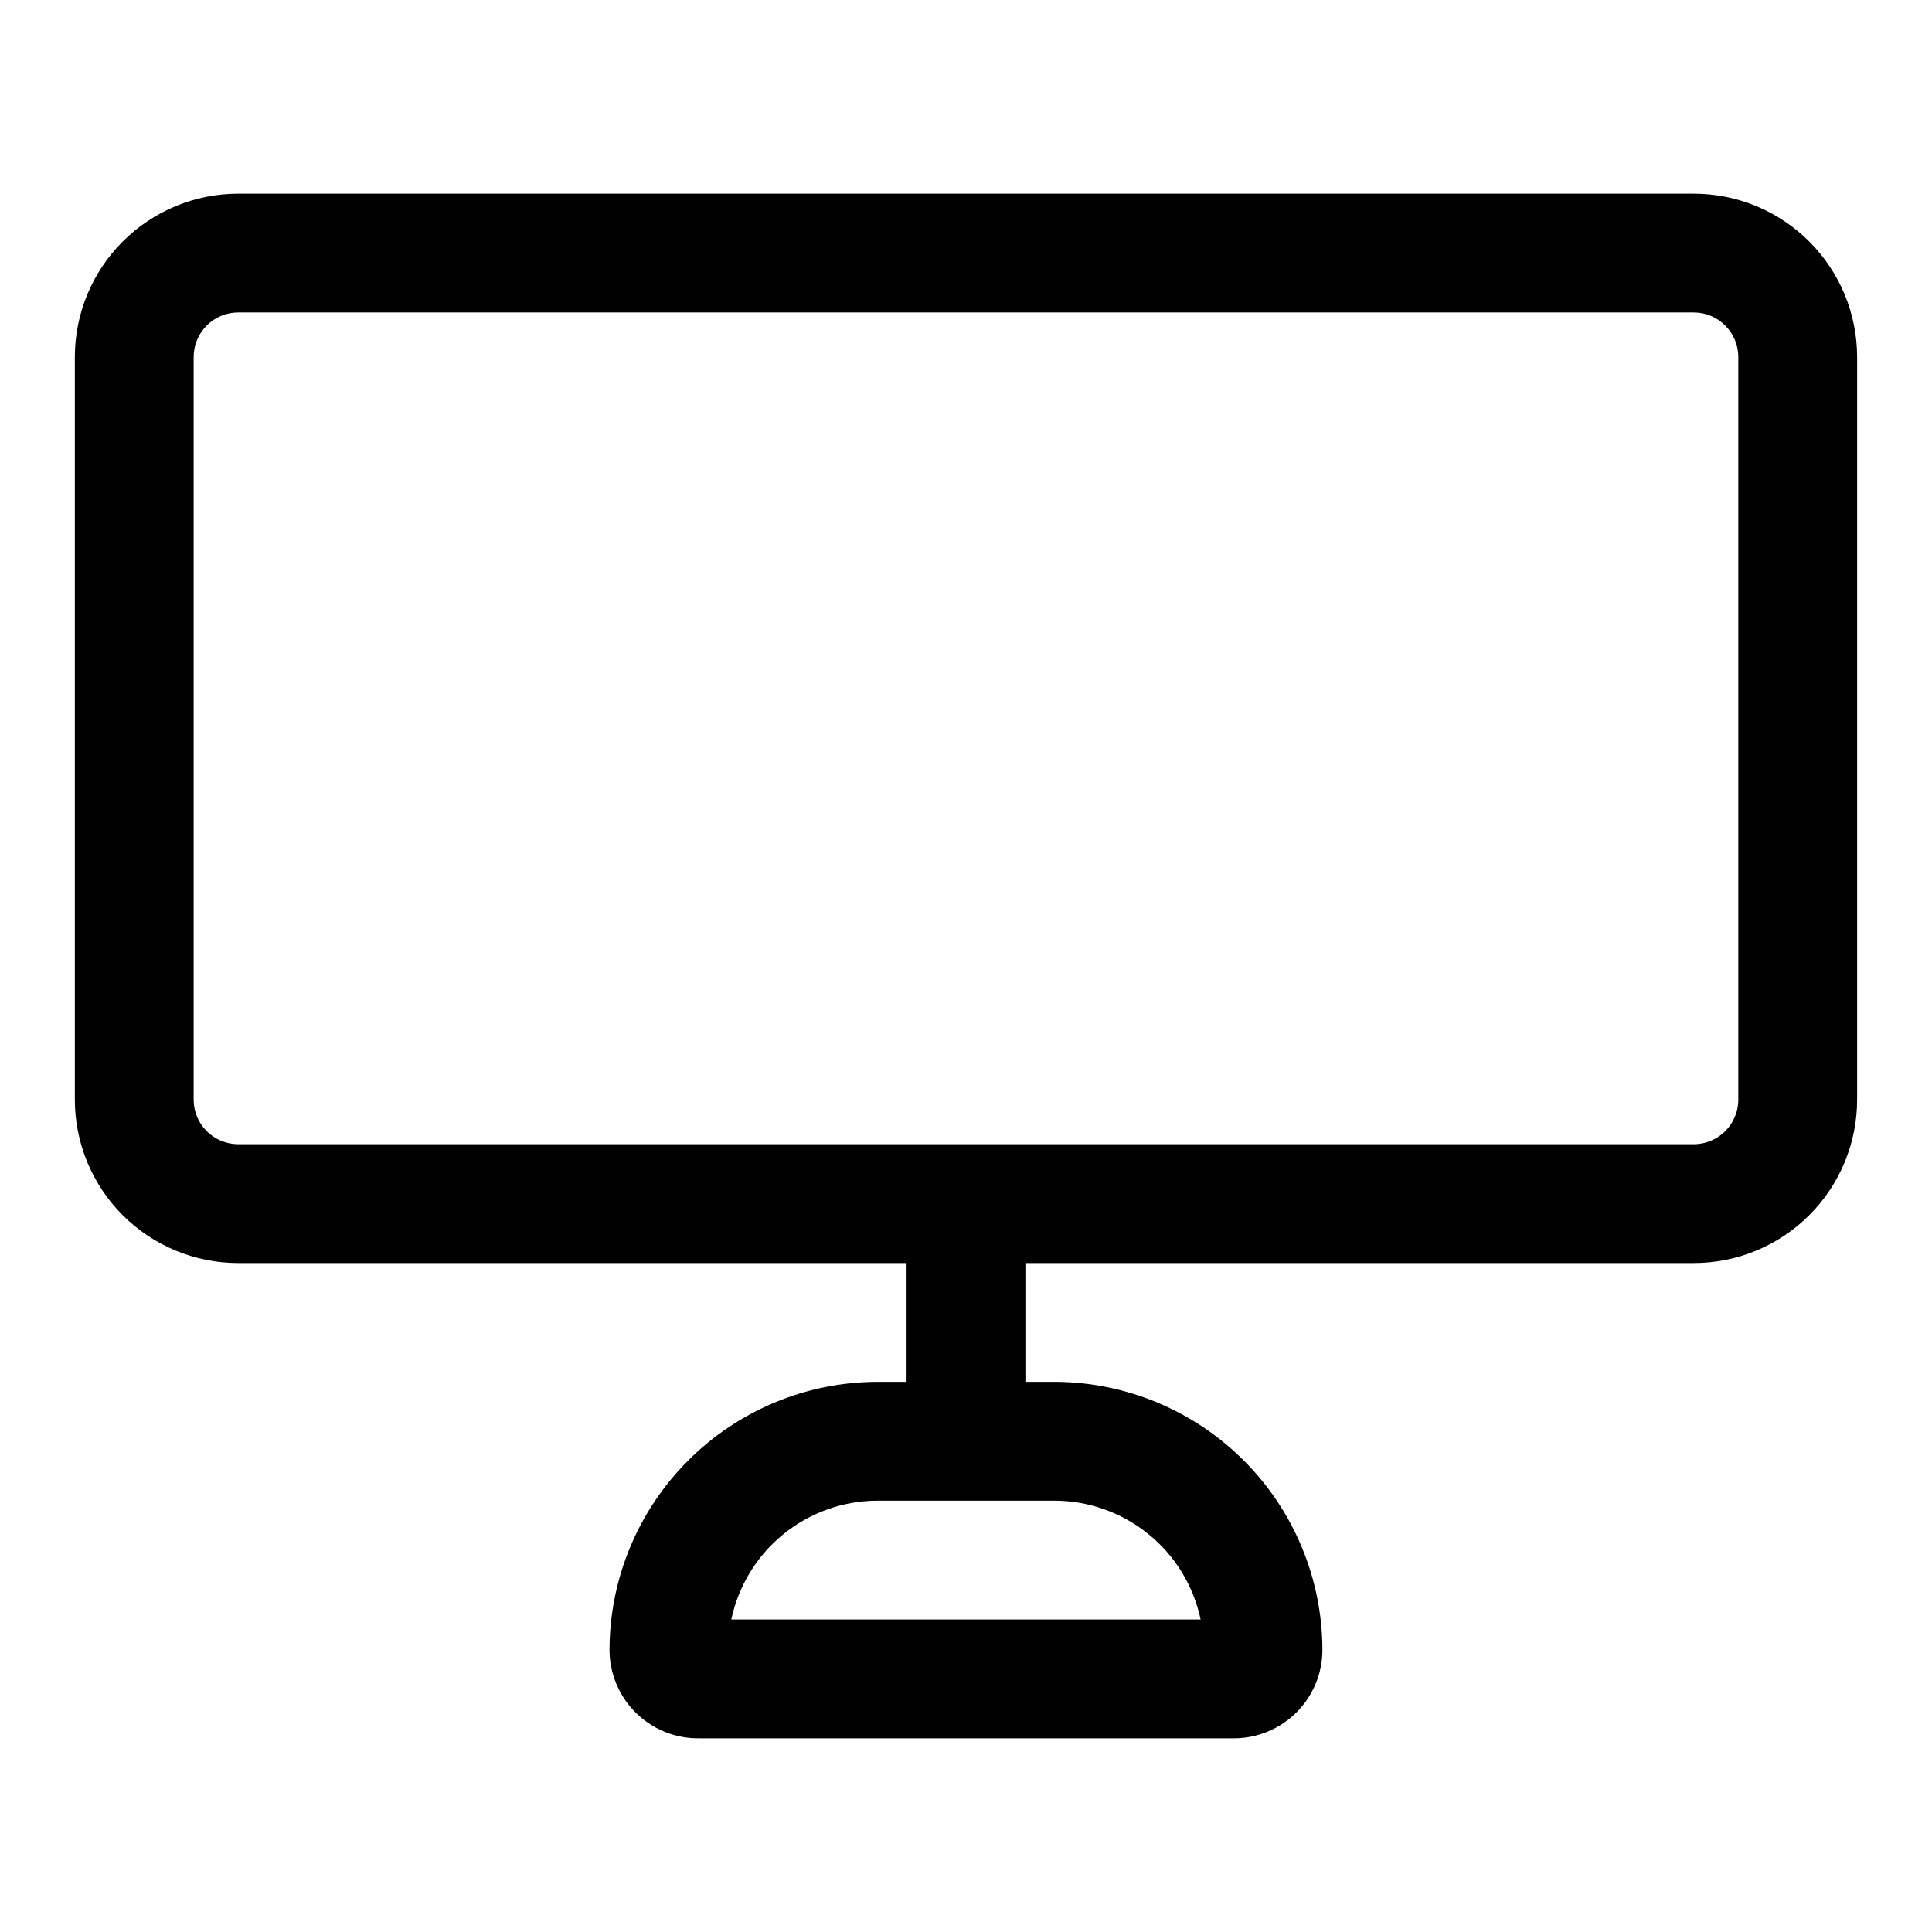
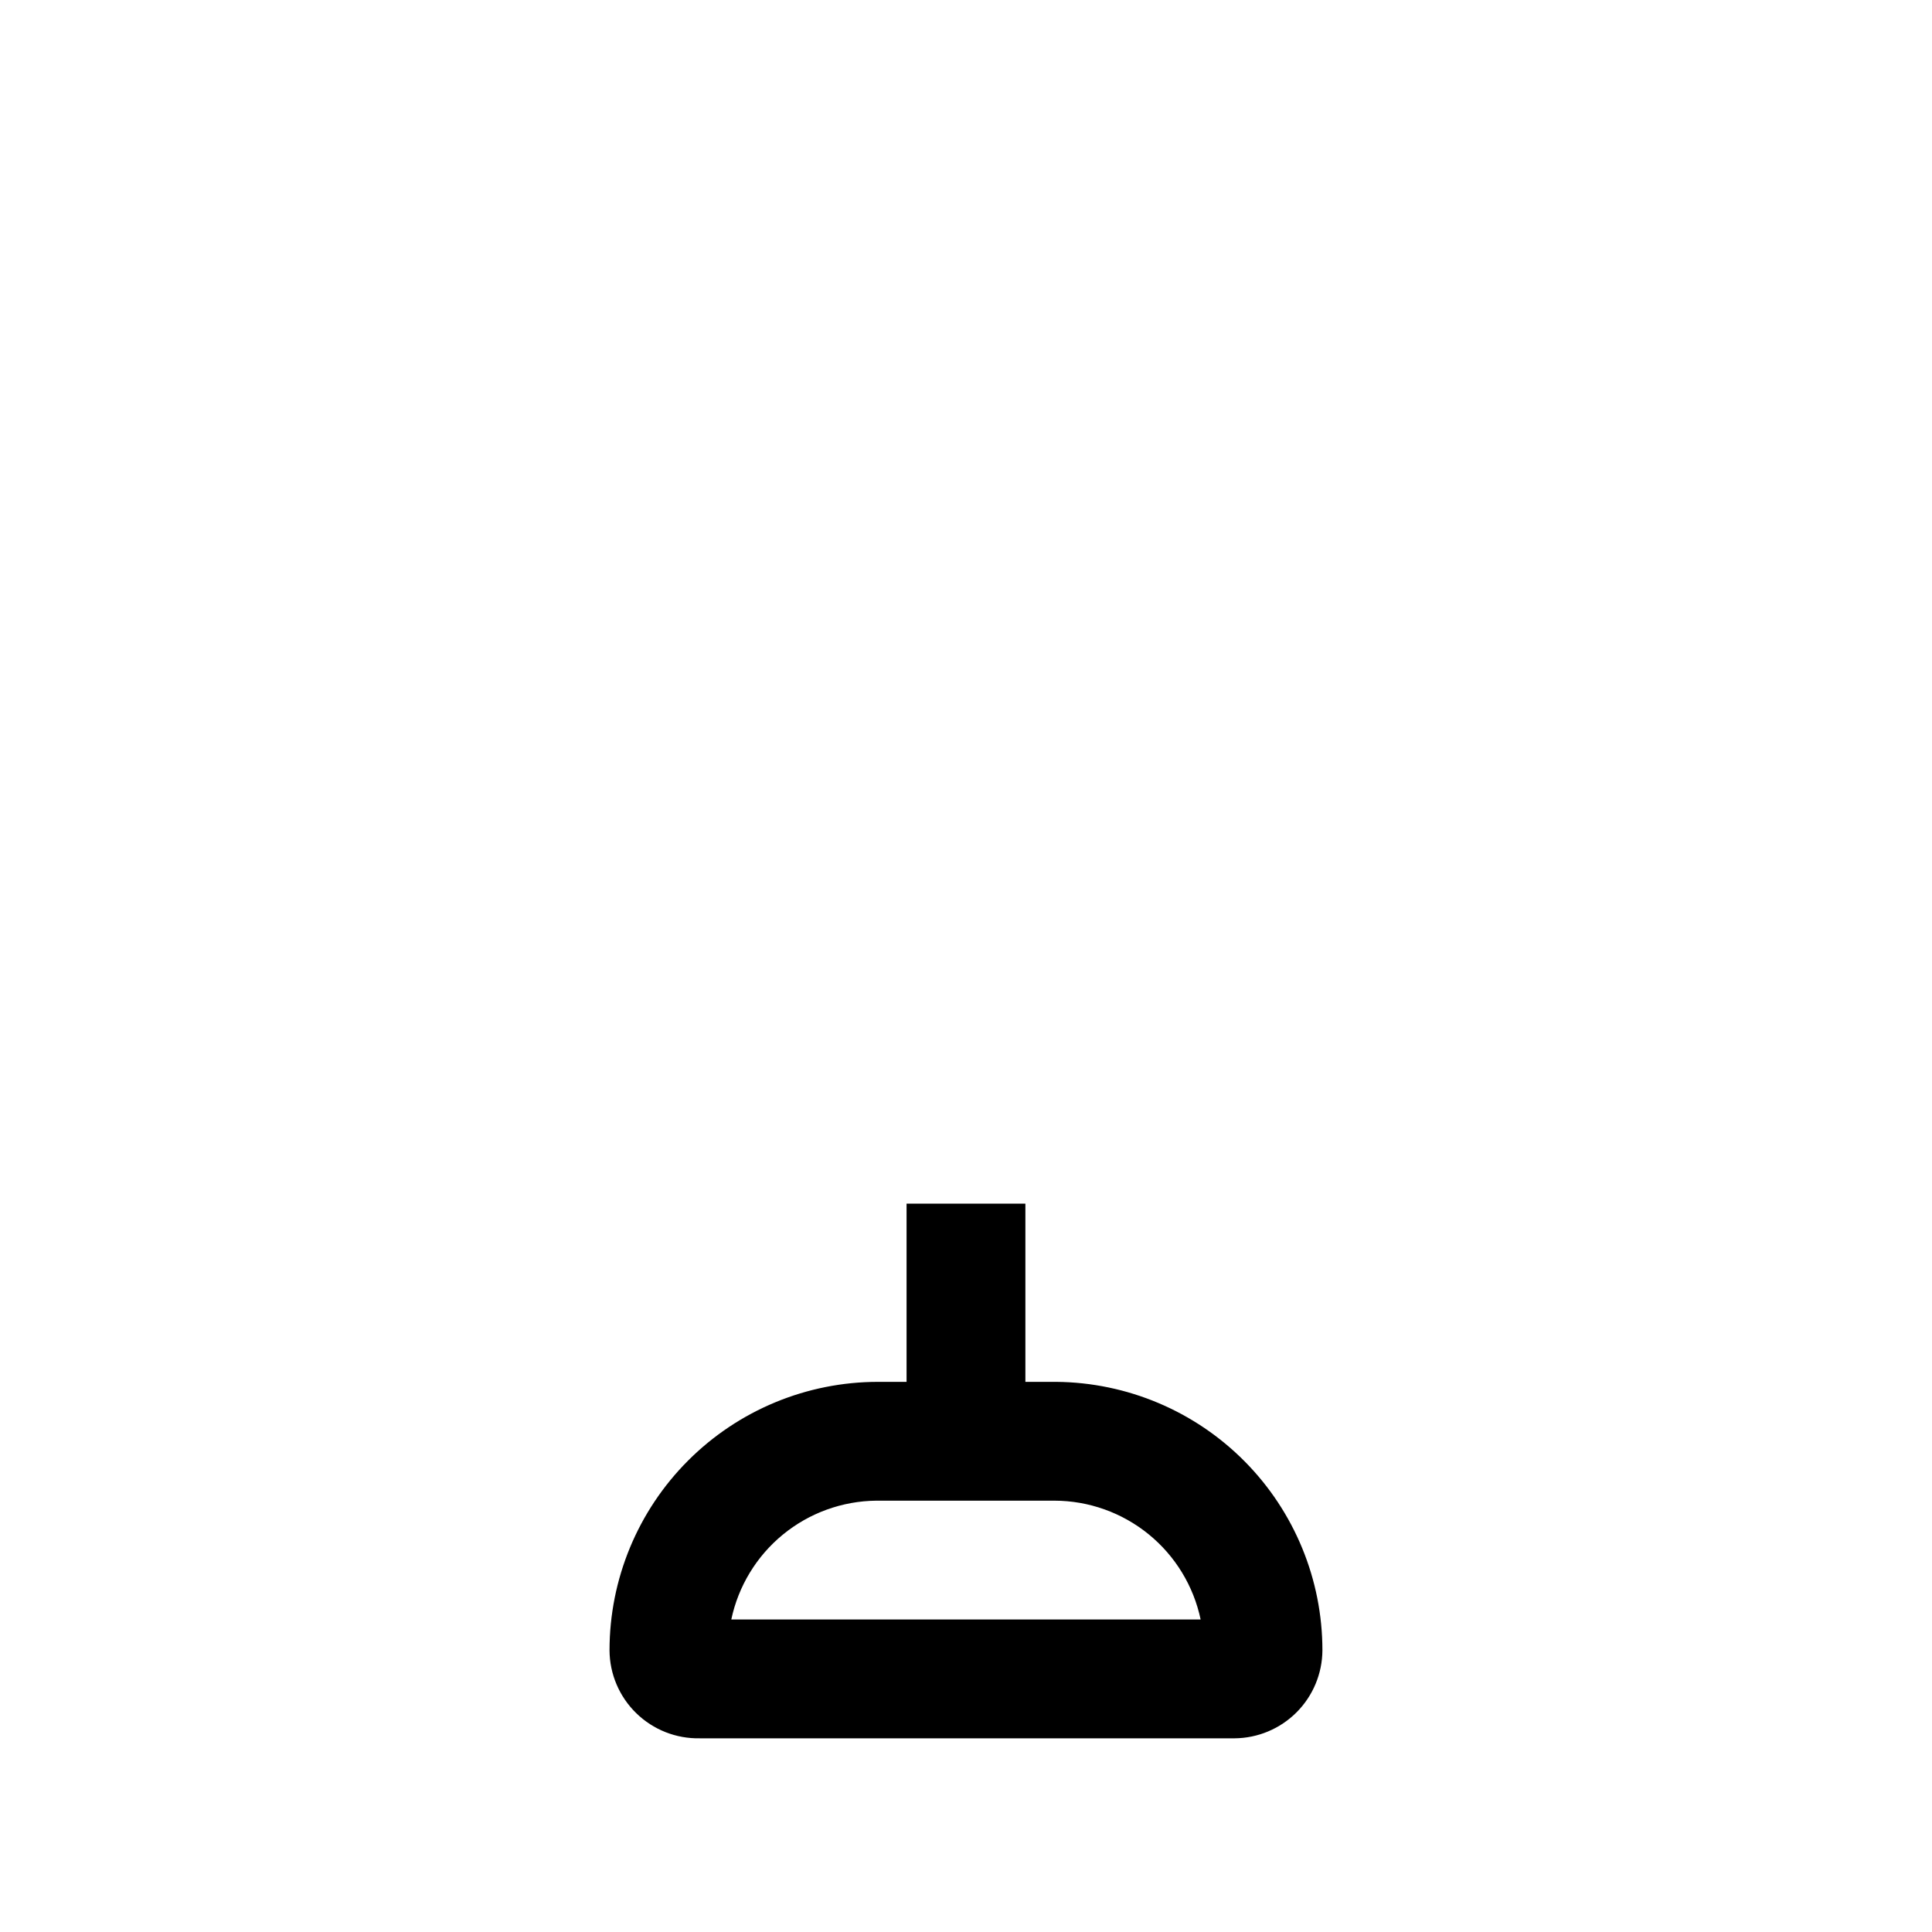
<svg xmlns="http://www.w3.org/2000/svg" fill="#000000" width="800px" height="800px" version="1.1" viewBox="144 144 512 512">
  <g>
-     <path d="m592.86 478.72h-385.73c-11.48 0-22.496-4.562-30.613-12.68-8.121-8.121-12.684-19.133-12.684-30.617v-196.8c0-11.48 4.562-22.496 12.684-30.613 8.117-8.121 19.133-12.684 30.613-12.684h385.73c11.484 0 22.496 4.562 30.613 12.684 8.121 8.117 12.684 19.133 12.684 30.613v196.8c0 11.484-4.562 22.496-12.684 30.617-8.117 8.117-19.129 12.68-30.613 12.68zm-385.73-251.91c-6.519 0-11.809 5.289-11.809 11.809v196.8c0 6.523 5.289 11.809 11.809 11.809h385.73c6.519 0 11.809-5.285 11.809-11.809v-196.8c0-6.519-5.289-11.809-11.809-11.809z" />
    <path d="m471.16 604.67h-141.7c-6.277 0.125-12.34-2.269-16.836-6.648-4.5-4.379-7.055-10.375-7.094-16.652 0-18.875 7.496-36.977 20.844-50.32 13.344-13.348 31.445-20.844 50.32-20.844h47.23c18.766 0.164 36.703 7.738 49.914 21.062 13.207 13.328 20.621 31.336 20.617 50.102-0.039 6.164-2.508 12.07-6.867 16.43-4.363 4.359-10.266 6.828-16.434 6.871zm-133.2-31.488h124.22c-1.875-8.891-6.742-16.867-13.793-22.598-7.051-5.731-15.852-8.871-24.938-8.891h-47.23c-9.031 0.094-17.762 3.262-24.746 8.988-6.984 5.727-11.809 13.664-13.672 22.5z" />
    <path d="m384.25 462.98h31.488v62.977h-31.488z" />
  </g>
</svg>